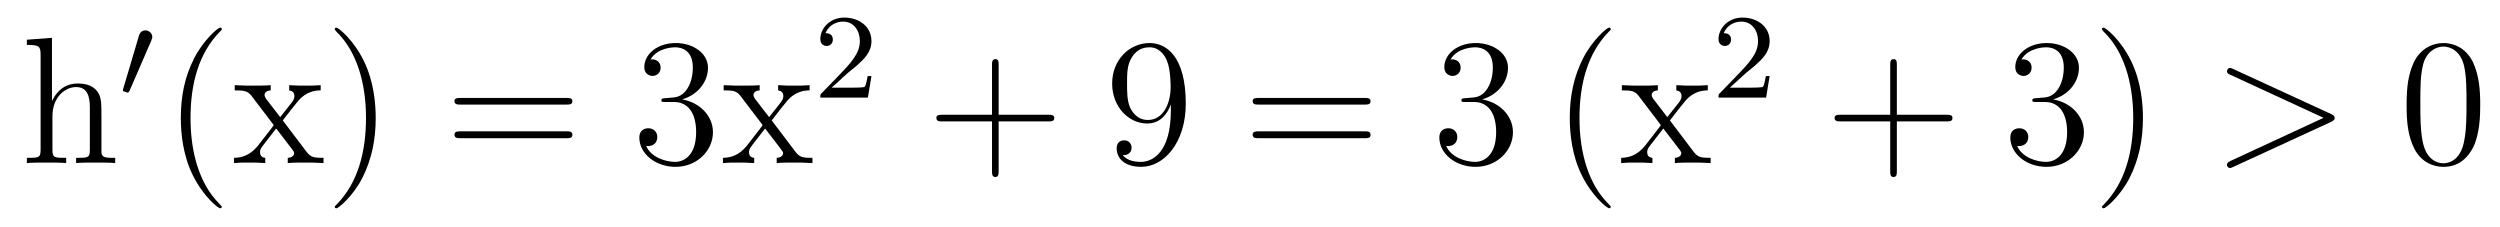
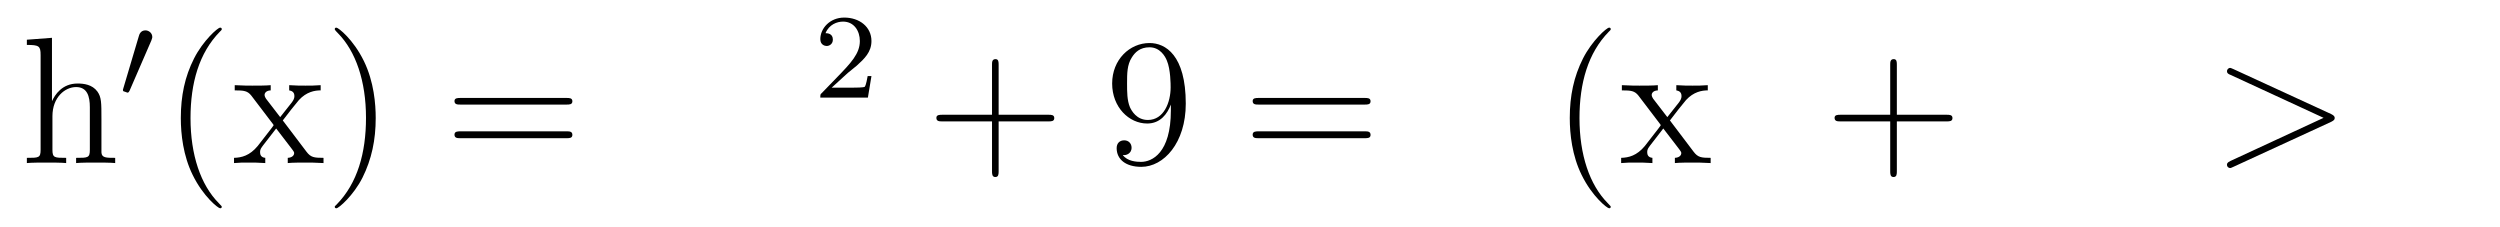
<svg xmlns="http://www.w3.org/2000/svg" height="15pt" version="1.1" viewBox="0 -15 165 15" width="165pt">
  <g id="page1">
    <g transform="matrix(1 0 0 1 -127 650)">
      <path d="M133.695 -657.129C133.695 -658.238 133.695 -658.582 133.43 -658.957C133.086 -659.426 132.523 -659.488 132.117 -659.488C131.086 -659.488 130.617 -658.723 130.445 -658.348H130.43V-662.504L128.773 -662.379V-662.035C129.586 -662.035 129.68 -661.957 129.68 -661.363V-655.113C129.68 -654.582 129.555 -654.582 128.773 -654.582V-654.238C129.086 -654.27 129.727 -654.27 130.07 -654.27C130.414 -654.27 131.055 -654.27 131.367 -654.238V-654.582C130.602 -654.582 130.461 -654.582 130.461 -655.113V-657.332C130.461 -658.582 131.289 -659.254 132.023 -659.254C132.758 -659.254 132.93 -658.644 132.93 -657.926V-655.113C132.93 -654.582 132.805 -654.582 132.023 -654.582V-654.238C132.336 -654.27 132.977 -654.27 133.305 -654.27C133.648 -654.27 134.305 -654.27 134.602 -654.238V-654.582C134.008 -654.582 133.711 -654.582 133.695 -654.941V-657.129ZM134.875 -654.238" fill-rule="evenodd" />
      <path d="M136.988 -662.324C137.019 -662.434 137.051 -662.481 137.051 -662.559C137.051 -662.824 136.816 -662.996 136.598 -662.996C136.285 -662.996 136.191 -662.73 136.16 -662.605L135.144 -659.184C135.113 -659.09 135.113 -659.074 135.113 -659.059C135.113 -658.98 135.16 -658.965 135.238 -658.949C135.395 -658.887 135.41 -658.887 135.426 -658.887S135.488 -658.887 135.551 -659.012L136.988 -662.324ZM137.156 -658.559" fill-rule="evenodd" />
      <path d="M141.637 -651.348C141.637 -651.379 141.637 -651.395 141.434 -651.598C140.246 -652.801 139.574 -654.77 139.574 -657.207C139.574 -659.52 140.137 -661.504 141.512 -662.91C141.637 -663.02 141.637 -663.051 141.637 -663.082C141.637 -663.16 141.574 -663.176 141.527 -663.176C141.371 -663.176 140.402 -662.316 139.809 -661.145C139.199 -659.941 138.934 -658.676 138.934 -657.207C138.934 -656.145 139.09 -654.723 139.715 -653.457C140.418 -652.02 141.402 -651.254 141.527 -651.254C141.574 -651.254 141.637 -651.27 141.637 -651.348ZM145.664 -657.051C146.008 -657.504 146.508 -658.145 146.727 -658.395C147.227 -658.941 147.773 -659.035 148.164 -659.035V-659.379C147.648 -659.348 147.617 -659.348 147.164 -659.348S146.68 -659.348 146.086 -659.379V-659.035C146.242 -659.004 146.43 -658.941 146.43 -658.66C146.43 -658.457 146.32 -658.332 146.258 -658.238L145.492 -657.27L144.555 -658.488C144.523 -658.535 144.461 -658.644 144.461 -658.738C144.461 -658.801 144.508 -659.019 144.867 -659.035V-659.379C144.57 -659.348 143.961 -659.348 143.648 -659.348C143.258 -659.348 143.227 -659.348 142.492 -659.379V-659.035C143.102 -659.035 143.336 -659.004 143.586 -658.691L144.977 -656.863C145.008 -656.832 145.055 -656.769 145.055 -656.723C145.055 -656.691 144.117 -655.52 144.008 -655.363C143.477 -654.723 142.945 -654.598 142.445 -654.582V-654.238C142.898 -654.27 142.914 -654.27 143.43 -654.27C143.883 -654.27 143.898 -654.27 144.508 -654.238V-654.582C144.211 -654.613 144.164 -654.801 144.164 -654.973C144.164 -655.16 144.258 -655.254 144.367 -655.41C144.555 -655.66 144.945 -656.145 145.227 -656.52L146.211 -655.238C146.414 -654.973 146.414 -654.957 146.414 -654.879C146.414 -654.785 146.32 -654.598 145.992 -654.582V-654.238C146.305 -654.27 146.883 -654.27 147.227 -654.27C147.617 -654.27 147.633 -654.27 148.352 -654.238V-654.582C147.727 -654.582 147.508 -654.613 147.227 -654.988L145.664 -657.051ZM151.797 -657.207C151.797 -658.113 151.688 -659.598 151.016 -660.973C150.312 -662.41 149.328 -663.176 149.203 -663.176C149.156 -663.176 149.094 -663.16 149.094 -663.082C149.094 -663.051 149.094 -663.02 149.297 -662.816C150.484 -661.613 151.156 -659.645 151.156 -657.223C151.156 -654.91 150.594 -652.91 149.219 -651.504C149.094 -651.395 149.094 -651.379 149.094 -651.348C149.094 -651.27 149.156 -651.254 149.203 -651.254C149.359 -651.254 150.328 -652.098 150.922 -653.27C151.531 -654.488 151.797 -655.77 151.797 -657.207ZM152.996 -654.238" fill-rule="evenodd" />
      <path d="M164.402 -658.098C164.574 -658.098 164.777 -658.098 164.777 -658.316C164.777 -658.535 164.574 -658.535 164.402 -658.535H157.387C157.215 -658.535 156.996 -658.535 156.996 -658.332C156.996 -658.098 157.199 -658.098 157.387 -658.098H164.402ZM164.402 -655.879C164.574 -655.879 164.777 -655.879 164.777 -656.098C164.777 -656.332 164.574 -656.332 164.402 -656.332H157.387C157.215 -656.332 156.996 -656.332 156.996 -656.113C156.996 -655.879 157.199 -655.879 157.387 -655.879H164.402ZM165.473 -654.238" fill-rule="evenodd" />
-       <path d="M170.898 -658.52C170.695 -658.504 170.648 -658.488 170.648 -658.379C170.648 -658.269 170.711 -658.269 170.93 -658.269H171.477C172.492 -658.269 172.945 -657.426 172.945 -656.285C172.945 -654.723 172.133 -654.316 171.555 -654.316C170.977 -654.316 169.992 -654.582 169.648 -655.363C170.039 -655.316 170.383 -655.52 170.383 -655.957C170.383 -656.301 170.133 -656.535 169.789 -656.535C169.508 -656.535 169.195 -656.379 169.195 -655.926C169.195 -654.863 170.258 -653.988 171.586 -653.988C173.008 -653.988 174.055 -655.066 174.055 -656.27C174.055 -657.379 173.164 -658.238 172.023 -658.441C173.055 -658.738 173.727 -659.598 173.727 -660.535C173.727 -661.473 172.758 -662.16 171.602 -662.16C170.398 -662.16 169.523 -661.441 169.523 -660.566C169.523 -660.098 169.898 -659.988 170.07 -659.988C170.32 -659.988 170.602 -660.176 170.602 -660.535C170.602 -660.91 170.32 -661.082 170.055 -661.082C169.992 -661.082 169.961 -661.082 169.93 -661.066C170.383 -661.879 171.508 -661.879 171.555 -661.879C171.961 -661.879 172.727 -661.707 172.727 -660.535C172.727 -660.301 172.695 -659.645 172.352 -659.129C171.992 -658.598 171.586 -658.566 171.258 -658.551L170.898 -658.52ZM177.934 -657.051C178.277 -657.504 178.777 -658.145 178.996 -658.395C179.496 -658.941 180.043 -659.035 180.434 -659.035V-659.379C179.918 -659.348 179.887 -659.348 179.434 -659.348C178.98 -659.348 178.949 -659.348 178.356 -659.379V-659.035C178.512 -659.004 178.699 -658.941 178.699 -658.66C178.699 -658.457 178.59 -658.332 178.527 -658.238L177.762 -657.27L176.824 -658.488C176.793 -658.535 176.73 -658.644 176.73 -658.738C176.73 -658.801 176.777 -659.019 177.137 -659.035V-659.379C176.84 -659.348 176.23 -659.348 175.918 -659.348C175.527 -659.348 175.496 -659.348 174.762 -659.379V-659.035C175.371 -659.035 175.605 -659.004 175.855 -658.691L177.246 -656.863C177.277 -656.832 177.324 -656.769 177.324 -656.723C177.324 -656.691 176.387 -655.52 176.277 -655.363C175.746 -654.723 175.215 -654.598 174.715 -654.582V-654.238C175.168 -654.27 175.184 -654.27 175.699 -654.27C176.152 -654.27 176.168 -654.27 176.777 -654.238V-654.582C176.481 -654.613 176.434 -654.801 176.434 -654.973C176.434 -655.16 176.527 -655.254 176.637 -655.41C176.824 -655.66 177.215 -656.145 177.496 -656.52L178.48 -655.238C178.684 -654.973 178.684 -654.957 178.684 -654.879C178.684 -654.785 178.59 -654.598 178.262 -654.582V-654.238C178.574 -654.27 179.152 -654.27 179.496 -654.27C179.887 -654.27 179.902 -654.27 180.621 -654.238V-654.582C179.996 -654.582 179.777 -654.613 179.496 -654.988L177.934 -657.051ZM180.707 -654.238" fill-rule="evenodd" />
      <path d="M182.953 -660.184C183.094 -660.293 183.422 -660.559 183.547 -660.668C184.047 -661.121 184.516 -661.559 184.516 -662.293C184.516 -663.231 183.719 -663.84 182.719 -663.84C181.766 -663.84 181.141 -663.121 181.141 -662.418C181.141 -662.027 181.453 -661.965 181.563 -661.965C181.734 -661.965 181.969 -662.09 181.969 -662.387C181.969 -662.809 181.578 -662.809 181.484 -662.809C181.719 -663.387 182.25 -663.574 182.641 -663.574C183.375 -663.574 183.75 -662.949 183.75 -662.293C183.75 -661.465 183.172 -660.855 182.234 -659.887L181.234 -658.855C181.141 -658.777 181.141 -658.762 181.141 -658.559H184.281L184.516 -659.98H184.266C184.234 -659.824 184.172 -659.418 184.078 -659.277C184.031 -659.215 183.422 -659.215 183.297 -659.215H181.891L182.953 -660.184ZM184.918 -658.559" fill-rule="evenodd" />
      <path d="M192.91 -656.988H196.207C196.379 -656.988 196.582 -656.988 196.582 -657.207S196.379 -657.426 196.207 -657.426H192.91V-660.723C192.91 -660.894 192.91 -661.098 192.707 -661.098C192.473 -661.098 192.473 -660.894 192.473 -660.723V-657.426H189.191C189.02 -657.426 188.801 -657.426 188.801 -657.223C188.801 -656.988 189.004 -656.988 189.191 -656.988H192.473V-653.707C192.473 -653.535 192.473 -653.316 192.691 -653.316C192.91 -653.316 192.91 -653.52 192.91 -653.707V-656.988ZM197.278 -654.238" fill-rule="evenodd" />
      <path d="M204.277 -657.707C204.277 -654.894 203.027 -654.316 202.309 -654.316C202.027 -654.316 201.402 -654.348 201.106 -654.77H201.168C201.246 -654.738 201.684 -654.816 201.684 -655.254C201.684 -655.52 201.496 -655.738 201.199 -655.738C200.887 -655.738 200.699 -655.535 200.699 -655.223C200.699 -654.488 201.293 -653.988 202.325 -653.988C203.809 -653.988 205.261 -655.566 205.261 -658.16C205.261 -661.363 203.918 -662.16 202.871 -662.16C201.559 -662.16 200.402 -661.066 200.402 -659.488C200.402 -657.926 201.511 -656.848 202.715 -656.848C203.59 -656.848 204.043 -657.488 204.277 -658.098V-657.707ZM202.762 -657.082C202.012 -657.082 201.684 -657.691 201.575 -657.926C201.386 -658.379 201.386 -658.941 201.386 -659.488C201.386 -660.144 201.386 -660.723 201.7 -661.207C201.902 -661.535 202.23 -661.879 202.871 -661.879C203.558 -661.879 203.903 -661.285 204.012 -661.004C204.262 -660.426 204.262 -659.41 204.262 -659.238C204.262 -658.238 203.809 -657.082 202.762 -657.082ZM205.796 -654.238" fill-rule="evenodd" />
      <path d="M217.082 -658.098C217.254 -658.098 217.457 -658.098 217.457 -658.316C217.457 -658.535 217.254 -658.535 217.082 -658.535H210.066C209.894 -658.535 209.676 -658.535 209.676 -658.332C209.676 -658.098 209.879 -658.098 210.066 -658.098H217.082ZM217.082 -655.879C217.254 -655.879 217.457 -655.879 217.457 -656.098C217.457 -656.332 217.254 -656.332 217.082 -656.332H210.066C209.894 -656.332 209.676 -656.332 209.676 -656.113C209.676 -655.879 209.879 -655.879 210.066 -655.879H217.082ZM218.153 -654.238" fill-rule="evenodd" />
-       <path d="M223.699 -658.52C223.496 -658.504 223.45 -658.488 223.45 -658.379C223.45 -658.269 223.512 -658.269 223.73 -658.269H224.278C225.293 -658.269 225.746 -657.426 225.746 -656.285C225.746 -654.723 224.934 -654.316 224.356 -654.316C223.777 -654.316 222.793 -654.582 222.449 -655.363C222.84 -655.316 223.183 -655.52 223.183 -655.957C223.183 -656.301 222.934 -656.535 222.59 -656.535C222.308 -656.535 221.996 -656.379 221.996 -655.926C221.996 -654.863 223.058 -653.988 224.387 -653.988C225.809 -653.988 226.855 -655.066 226.855 -656.27C226.855 -657.379 225.965 -658.238 224.825 -658.441C225.856 -658.738 226.528 -659.598 226.528 -660.535C226.528 -661.473 225.559 -662.16 224.402 -662.16C223.199 -662.16 222.324 -661.441 222.324 -660.566C222.324 -660.098 222.7 -659.988 222.871 -659.988C223.121 -659.988 223.403 -660.176 223.403 -660.535C223.403 -660.91 223.121 -661.082 222.856 -661.082C222.793 -661.082 222.762 -661.082 222.731 -661.066C223.183 -661.879 224.309 -661.879 224.356 -661.879C224.761 -661.879 225.527 -661.707 225.527 -660.535C225.527 -660.301 225.496 -659.645 225.152 -659.129C224.792 -658.598 224.387 -658.566 224.059 -658.551L223.699 -658.52ZM227.39 -654.238" fill-rule="evenodd" />
      <path d="M233.309 -651.348C233.309 -651.379 233.309 -651.395 233.106 -651.598C231.918 -652.801 231.246 -654.77 231.246 -657.207C231.246 -659.52 231.809 -661.504 233.184 -662.91C233.309 -663.02 233.309 -663.051 233.309 -663.082C233.309 -663.16 233.246 -663.176 233.2 -663.176C233.042 -663.176 232.074 -662.316 231.48 -661.145C230.872 -659.941 230.605 -658.676 230.605 -657.207C230.605 -656.145 230.761 -654.723 231.386 -653.457C232.09 -652.02 233.075 -651.254 233.2 -651.254C233.246 -651.254 233.309 -651.27 233.309 -651.348ZM233.992 -654.238" fill-rule="evenodd" />
      <path d="M237.215 -657.051C237.559 -657.504 238.058 -658.145 238.277 -658.395C238.777 -658.941 239.324 -659.035 239.714 -659.035V-659.379C239.2 -659.348 239.168 -659.348 238.715 -659.348S238.23 -659.348 237.637 -659.379V-659.035C237.793 -659.004 237.98 -658.941 237.98 -658.66C237.98 -658.457 237.871 -658.332 237.809 -658.238L237.043 -657.27L236.106 -658.488C236.075 -658.535 236.011 -658.644 236.011 -658.738C236.011 -658.801 236.059 -659.019 236.418 -659.035V-659.379C236.122 -659.348 235.512 -659.348 235.199 -659.348C234.809 -659.348 234.778 -659.348 234.043 -659.379V-659.035C234.653 -659.035 234.887 -659.004 235.136 -658.691L236.527 -656.863C236.558 -656.832 236.605 -656.769 236.605 -656.723C236.605 -656.691 235.668 -655.52 235.559 -655.363C235.027 -654.723 234.496 -654.598 233.996 -654.582V-654.238C234.449 -654.27 234.464 -654.27 234.98 -654.27C235.434 -654.27 235.45 -654.27 236.059 -654.238V-654.582C235.762 -654.613 235.715 -654.801 235.715 -654.973C235.715 -655.16 235.808 -655.254 235.918 -655.41C236.106 -655.66 236.496 -656.145 236.777 -656.52L237.762 -655.238C237.965 -654.973 237.965 -654.957 237.965 -654.879C237.965 -654.785 237.871 -654.598 237.542 -654.582V-654.238C237.856 -654.27 238.434 -654.27 238.777 -654.27C239.168 -654.27 239.184 -654.27 239.903 -654.238V-654.582C239.278 -654.582 239.059 -654.613 238.777 -654.988L237.215 -657.051ZM239.988 -654.238" fill-rule="evenodd" />
-       <path d="M242.234 -660.184C242.375 -660.293 242.704 -660.559 242.828 -660.668C243.328 -661.121 243.797 -661.559 243.797 -662.293C243.797 -663.231 243 -663.84 242 -663.84C241.046 -663.84 240.422 -663.121 240.422 -662.418C240.422 -662.027 240.734 -661.965 240.844 -661.965C241.015 -661.965 241.25 -662.09 241.25 -662.387C241.25 -662.809 240.859 -662.809 240.766 -662.809C241 -663.387 241.531 -663.574 241.922 -663.574C242.657 -663.574 243.031 -662.949 243.031 -662.293C243.031 -661.465 242.453 -660.855 241.516 -659.887L240.516 -658.855C240.422 -658.777 240.422 -658.762 240.422 -658.559H243.563L243.797 -659.98H243.547C243.516 -659.824 243.454 -659.418 243.359 -659.277C243.312 -659.215 242.704 -659.215 242.578 -659.215H241.172L242.234 -660.184ZM244.199 -658.559" fill-rule="evenodd" />
      <path d="M252.192 -656.988H255.488C255.66 -656.988 255.863 -656.988 255.863 -657.207S255.66 -657.426 255.488 -657.426H252.192V-660.723C252.192 -660.894 252.192 -661.098 251.988 -661.098C251.754 -661.098 251.754 -660.894 251.754 -660.723V-657.426H248.473C248.3 -657.426 248.082 -657.426 248.082 -657.223C248.082 -656.988 248.285 -656.988 248.473 -656.988H251.754V-653.707C251.754 -653.535 251.754 -653.316 251.972 -653.316C252.192 -653.316 252.192 -653.52 252.192 -653.707V-656.988ZM256.559 -654.238" fill-rule="evenodd" />
-       <path d="M261.383 -658.52C261.18 -658.504 261.133 -658.488 261.133 -658.379C261.133 -658.269 261.196 -658.269 261.414 -658.269H261.961C262.976 -658.269 263.43 -657.426 263.43 -656.285C263.43 -654.723 262.618 -654.316 262.039 -654.316C261.461 -654.316 260.477 -654.582 260.132 -655.363C260.524 -655.316 260.867 -655.52 260.867 -655.957C260.867 -656.301 260.617 -656.535 260.274 -656.535C259.992 -656.535 259.68 -656.379 259.68 -655.926C259.68 -654.863 260.742 -653.988 262.07 -653.988C263.492 -653.988 264.539 -655.066 264.539 -656.27C264.539 -657.379 263.648 -658.238 262.508 -658.441C263.539 -658.738 264.211 -659.598 264.211 -660.535C264.211 -661.473 263.242 -662.16 262.086 -662.16C260.882 -662.16 260.008 -661.441 260.008 -660.566C260.008 -660.098 260.383 -659.988 260.555 -659.988C260.804 -659.988 261.086 -660.176 261.086 -660.535C261.086 -660.91 260.804 -661.082 260.539 -661.082C260.477 -661.082 260.446 -661.082 260.414 -661.066C260.867 -661.879 261.992 -661.879 262.039 -661.879C262.445 -661.879 263.21 -661.707 263.21 -660.535C263.21 -660.301 263.179 -659.645 262.836 -659.129C262.476 -658.598 262.07 -658.566 261.742 -658.551L261.383 -658.52ZM268.434 -657.207C268.434 -658.113 268.325 -659.598 267.653 -660.973C266.95 -662.41 265.964 -663.176 265.84 -663.176C265.793 -663.176 265.73 -663.16 265.73 -663.082C265.73 -663.051 265.73 -663.02 265.933 -662.816C267.121 -661.613 267.793 -659.645 267.793 -657.223C267.793 -654.91 267.23 -652.91 265.855 -651.504C265.73 -651.395 265.73 -651.379 265.73 -651.348C265.73 -651.27 265.793 -651.254 265.84 -651.254C265.996 -651.254 266.965 -652.098 267.559 -653.27C268.168 -654.488 268.434 -655.77 268.434 -657.207ZM269.633 -654.238" fill-rule="evenodd" />
      <path d="M280.855 -656.957C281.075 -657.066 281.09 -657.129 281.09 -657.223C281.09 -657.285 281.059 -657.379 280.855 -657.473L274.403 -660.441C274.246 -660.504 274.23 -660.519 274.199 -660.519C274.058 -660.519 273.98 -660.395 273.98 -660.301C273.98 -660.16 274.074 -660.113 274.23 -660.051L280.356 -657.223L274.214 -654.379C273.98 -654.27 273.98 -654.191 273.98 -654.113C273.98 -654.02 274.058 -653.91 274.199 -653.91C274.23 -653.91 274.23 -653.91 274.403 -653.988L280.855 -656.957ZM282.113 -654.238" fill-rule="evenodd" />
-       <path d="M290.695 -658.051C290.695 -659.035 290.633 -660.004 290.21 -660.91C289.711 -661.91 288.852 -662.16 288.274 -662.16C287.586 -662.16 286.727 -661.816 286.289 -660.832C285.961 -660.082 285.836 -659.348 285.836 -658.051C285.836 -656.895 285.93 -656.019 286.351 -655.176C286.82 -654.27 287.633 -653.988 288.258 -653.988C289.304 -653.988 289.898 -654.613 290.242 -655.301C290.664 -656.191 290.695 -657.363 290.695 -658.051ZM288.258 -654.223C287.882 -654.223 287.101 -654.441 286.883 -655.738C286.742 -656.457 286.742 -657.363 286.742 -658.191C286.742 -659.176 286.742 -660.051 286.93 -660.754C287.132 -661.551 287.742 -661.926 288.258 -661.926C288.71 -661.926 289.398 -661.66 289.633 -660.629C289.789 -659.941 289.789 -659.004 289.789 -658.191C289.789 -657.395 289.789 -656.488 289.649 -655.77C289.429 -654.457 288.679 -654.223 288.258 -654.223ZM291.23 -654.238" fill-rule="evenodd" />
    </g>
  </g>
</svg>